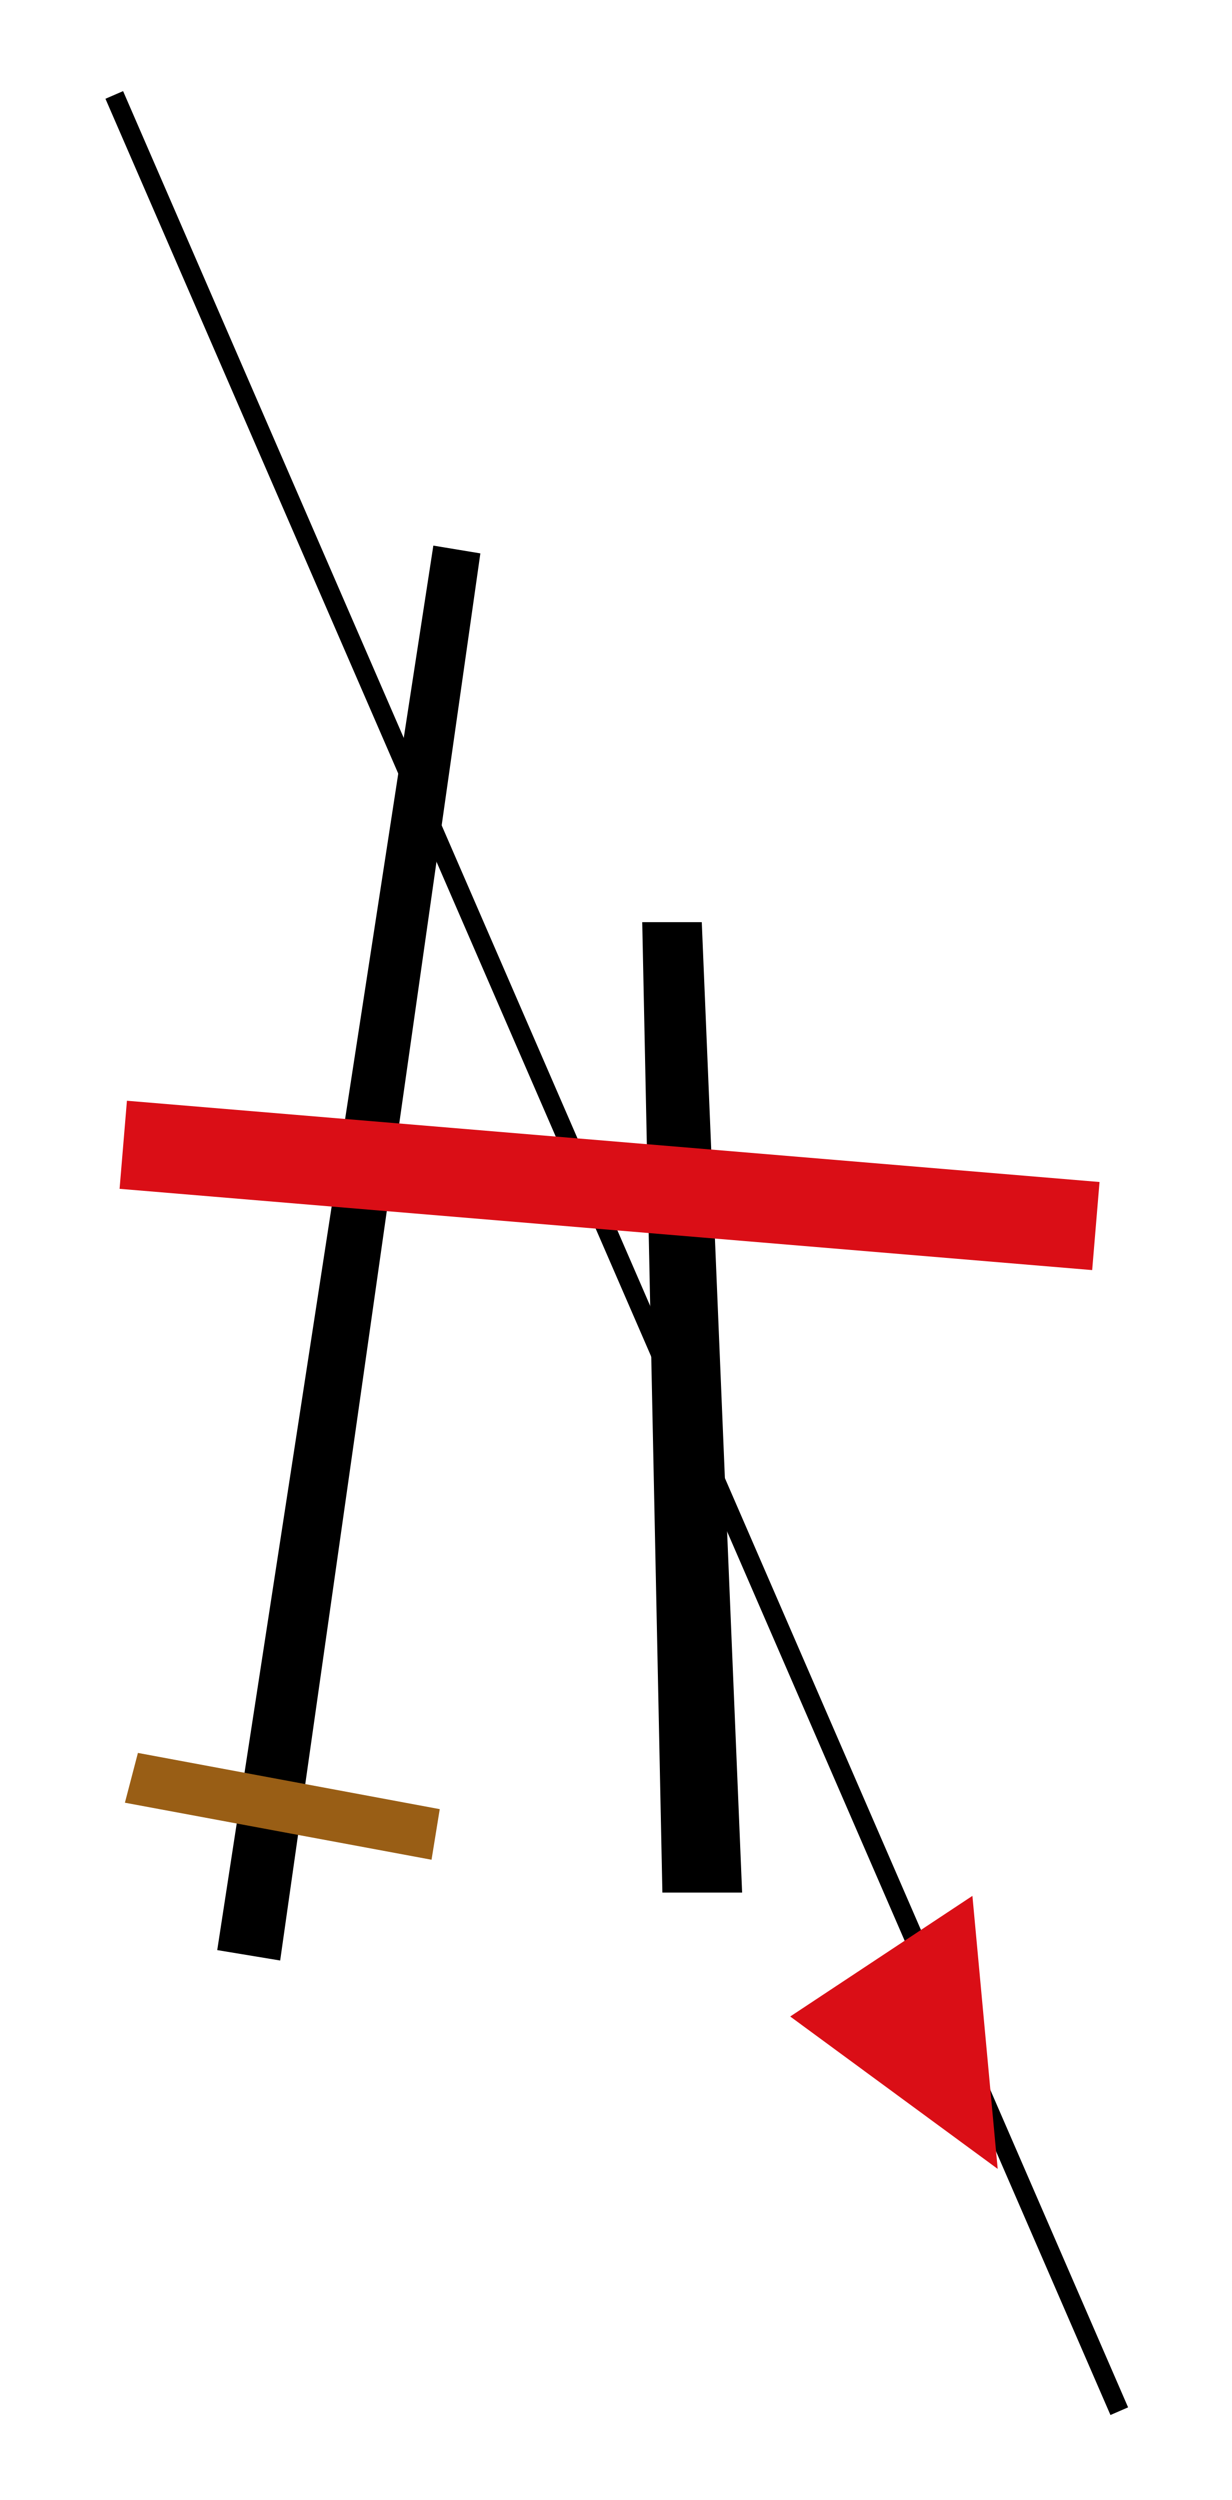
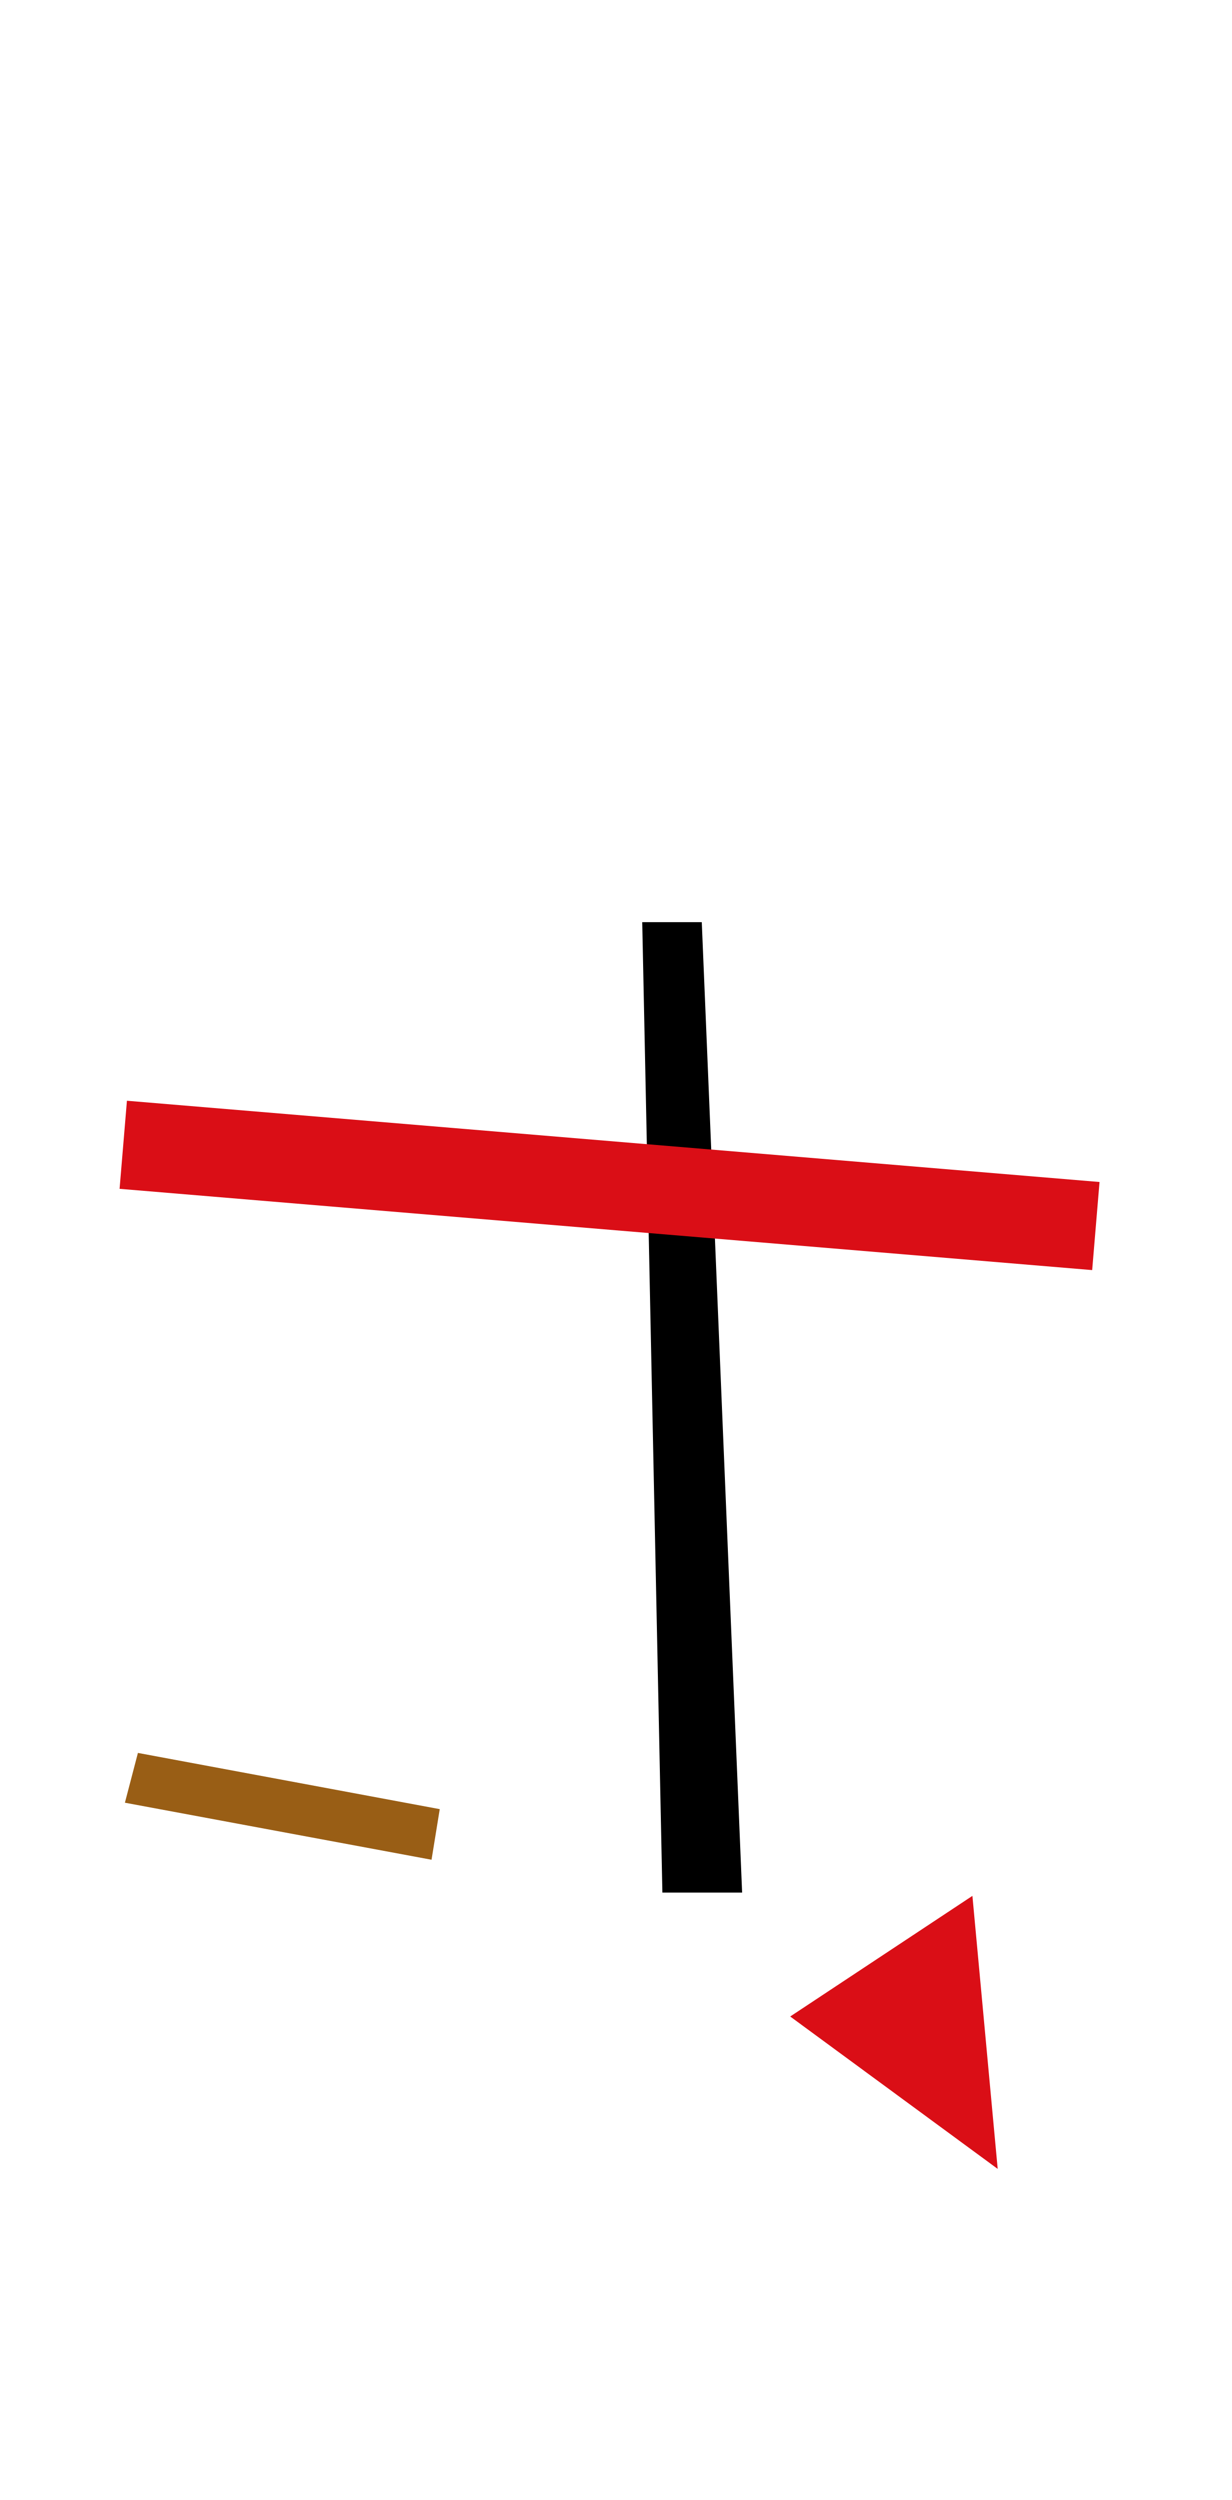
<svg xmlns="http://www.w3.org/2000/svg" id="a" data-name="Слой 1" viewBox="0 0 95 192.721">
-   <rect x="-49.77" y="95.863" width="194.661" height="1.483" transform="translate(117.244 14.516) rotate(66.54)" style="fill: #000; stroke-width: 0px;" />
  <polygon points="57.225 145.907 51.077 145.907 49.522 71.092 54.114 71.092 57.225 145.907" style="fill: #000; stroke-width: 0px;" />
-   <polygon points="21.604 151.145 16.751 150.342 33.415 42.063 37.041 42.663 21.604 151.145" style="fill: #000; stroke-width: 0px;" />
  <polygon points="9.631 138.979 10.635 135.14 33.909 139.475 33.276 143.376 9.631 138.979" style="fill: #995e15; stroke-width: 0px;" />
  <rect x="9.374" y="87.981" width="75.259" height="6.815" transform="translate(7.77 -3.595) rotate(4.775)" style="fill: #da0e16; stroke-width: 0px;" />
  <polygon points="60.933 155.461 74.983 146.161 76.933 167.211 60.933 155.461" style="fill: #da0e16; stroke-width: 0px;" />
</svg>